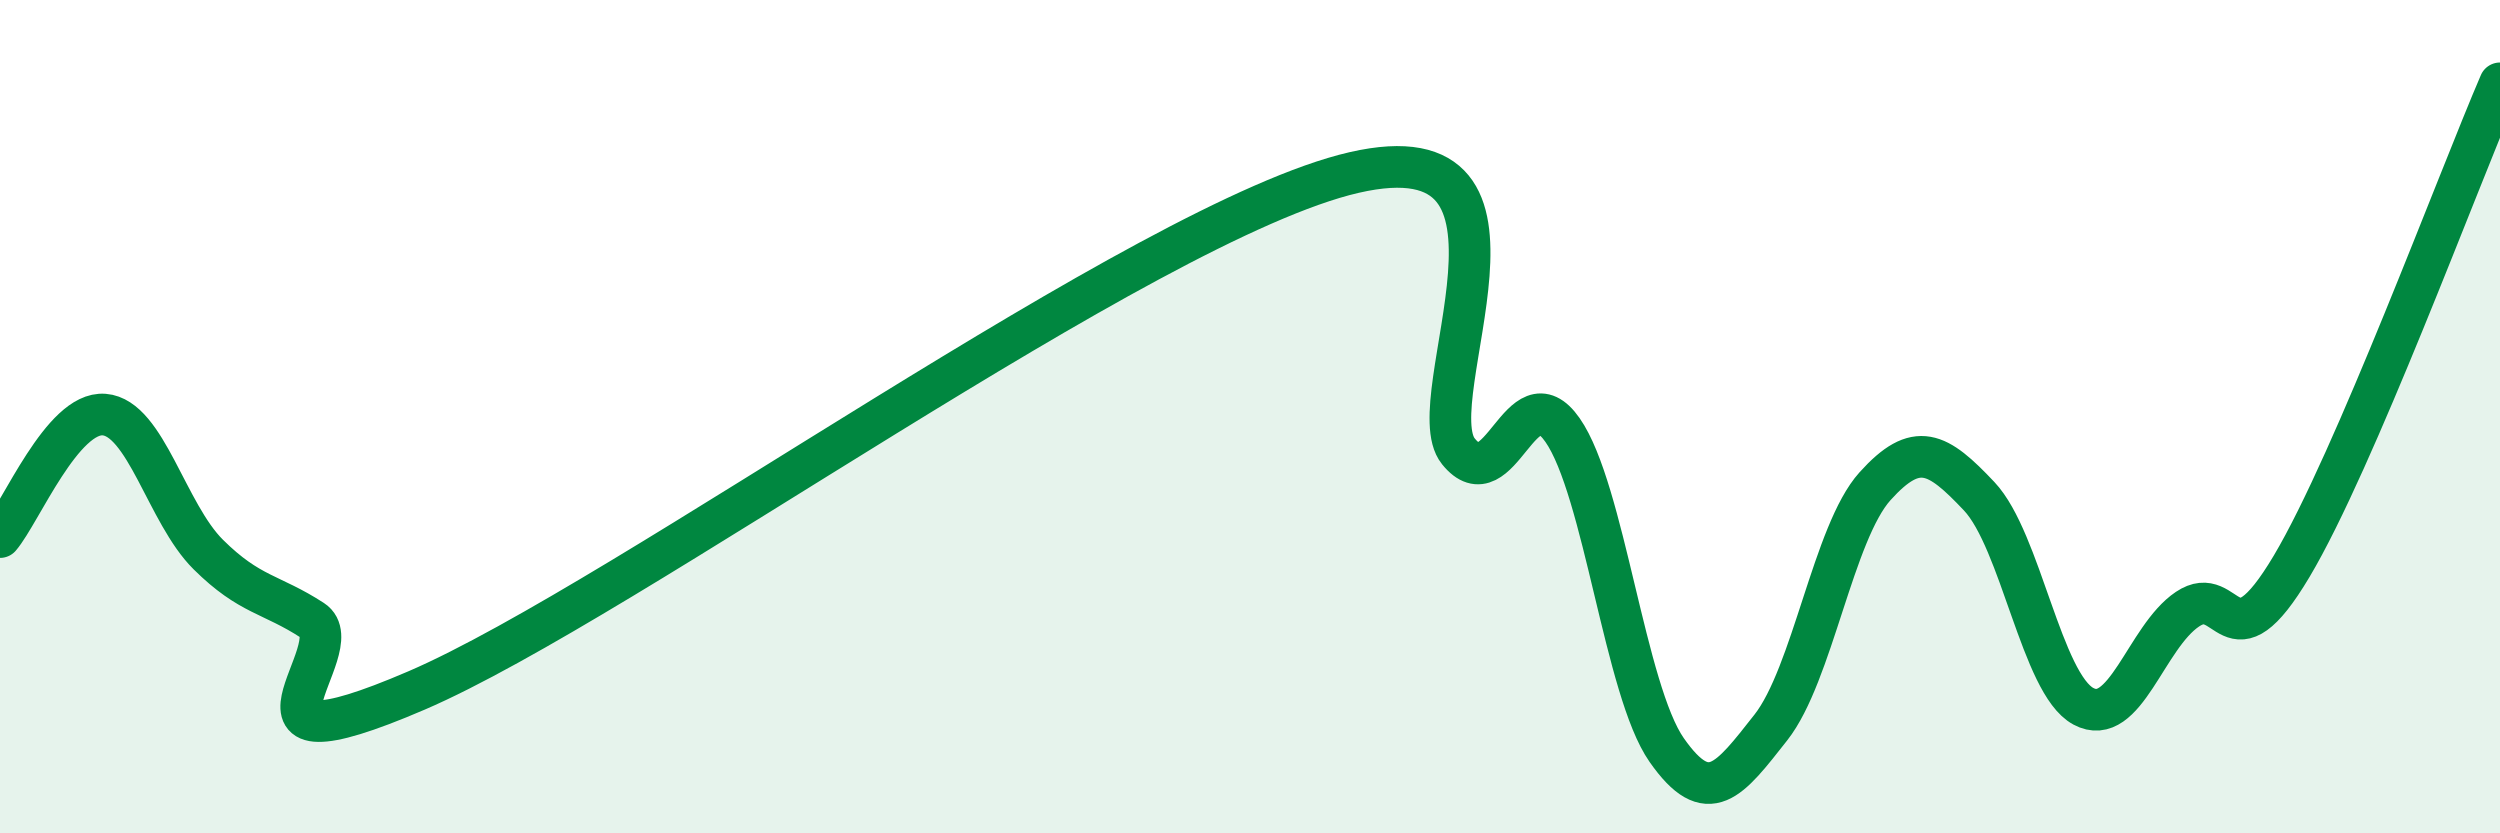
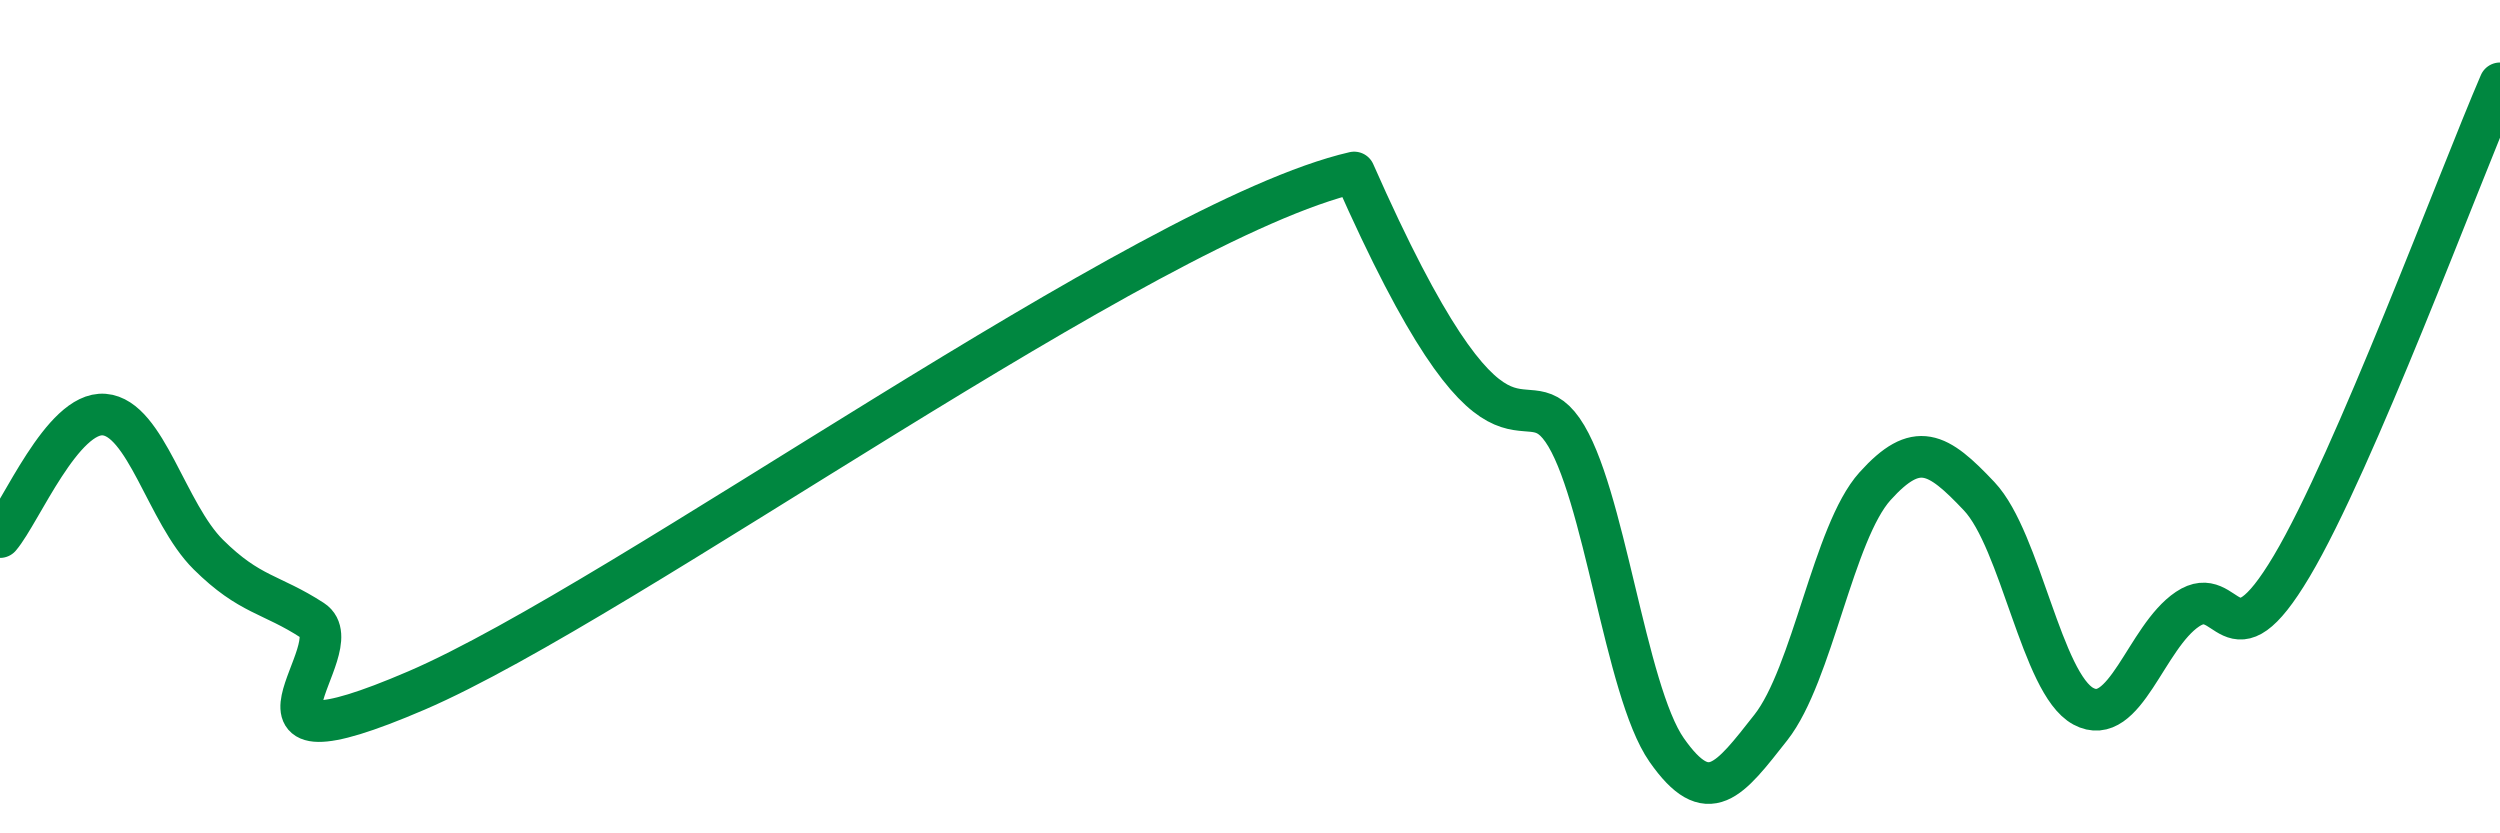
<svg xmlns="http://www.w3.org/2000/svg" width="60" height="20" viewBox="0 0 60 20">
-   <path d="M 0,12.89 C 0.5,12.3 1.5,9.87 2.5,9.95 C 3.5,10.03 4,12.32 5,13.31 C 6,14.3 6.5,14.24 7.5,14.89 C 8.5,15.54 5,18.72 10,16.57 C 15,14.42 27.5,5.29 32.5,4.14 C 37.5,2.99 34,9.59 35,10.83 C 36,12.07 36.5,8.89 37.5,10.32 C 38.5,11.75 39,16.57 40,18 C 41,19.43 41.5,18.73 42.5,17.46 C 43.5,16.19 44,12.78 45,11.67 C 46,10.56 46.5,10.85 47.5,11.91 C 48.5,12.97 49,16.41 50,16.95 C 51,17.49 51.5,15.29 52.5,14.62 C 53.5,13.95 53.5,16.11 55,13.59 C 56.5,11.07 59,4.32 60,2L60 20L0 20Z" fill="#008740" opacity="0.1" stroke-linecap="round" stroke-linejoin="round" />
-   <path d="M 0,12.89 C 0.5,12.3 1.5,9.87 2.5,9.95 C 3.5,10.03 4,12.32 5,13.31 C 6,14.3 6.5,14.24 7.5,14.89 C 8.5,15.54 5,18.72 10,16.57 C 15,14.42 27.5,5.29 32.5,4.14 C 37.5,2.99 34,9.59 35,10.83 C 36,12.07 36.5,8.89 37.5,10.32 C 38.5,11.75 39,16.57 40,18 C 41,19.43 41.5,18.73 42.5,17.46 C 43.5,16.19 44,12.78 45,11.67 C 46,10.56 46.5,10.85 47.5,11.91 C 48.5,12.97 49,16.41 50,16.95 C 51,17.49 51.5,15.29 52.5,14.62 C 53.5,13.95 53.5,16.11 55,13.59 C 56.5,11.07 59,4.32 60,2" stroke="#008740" stroke-width="1" fill="none" stroke-linecap="round" stroke-linejoin="round" />
+   <path d="M 0,12.89 C 0.5,12.3 1.5,9.87 2.5,9.95 C 3.5,10.03 4,12.32 5,13.31 C 6,14.3 6.5,14.24 7.5,14.89 C 8.5,15.54 5,18.72 10,16.57 C 15,14.42 27.5,5.29 32.5,4.14 C 36,12.07 36.5,8.89 37.5,10.32 C 38.5,11.75 39,16.57 40,18 C 41,19.43 41.5,18.73 42.5,17.46 C 43.5,16.19 44,12.78 45,11.67 C 46,10.56 46.5,10.85 47.5,11.91 C 48.5,12.97 49,16.41 50,16.95 C 51,17.49 51.5,15.29 52.5,14.62 C 53.5,13.95 53.5,16.11 55,13.59 C 56.5,11.07 59,4.32 60,2" stroke="#008740" stroke-width="1" fill="none" stroke-linecap="round" stroke-linejoin="round" />
</svg>